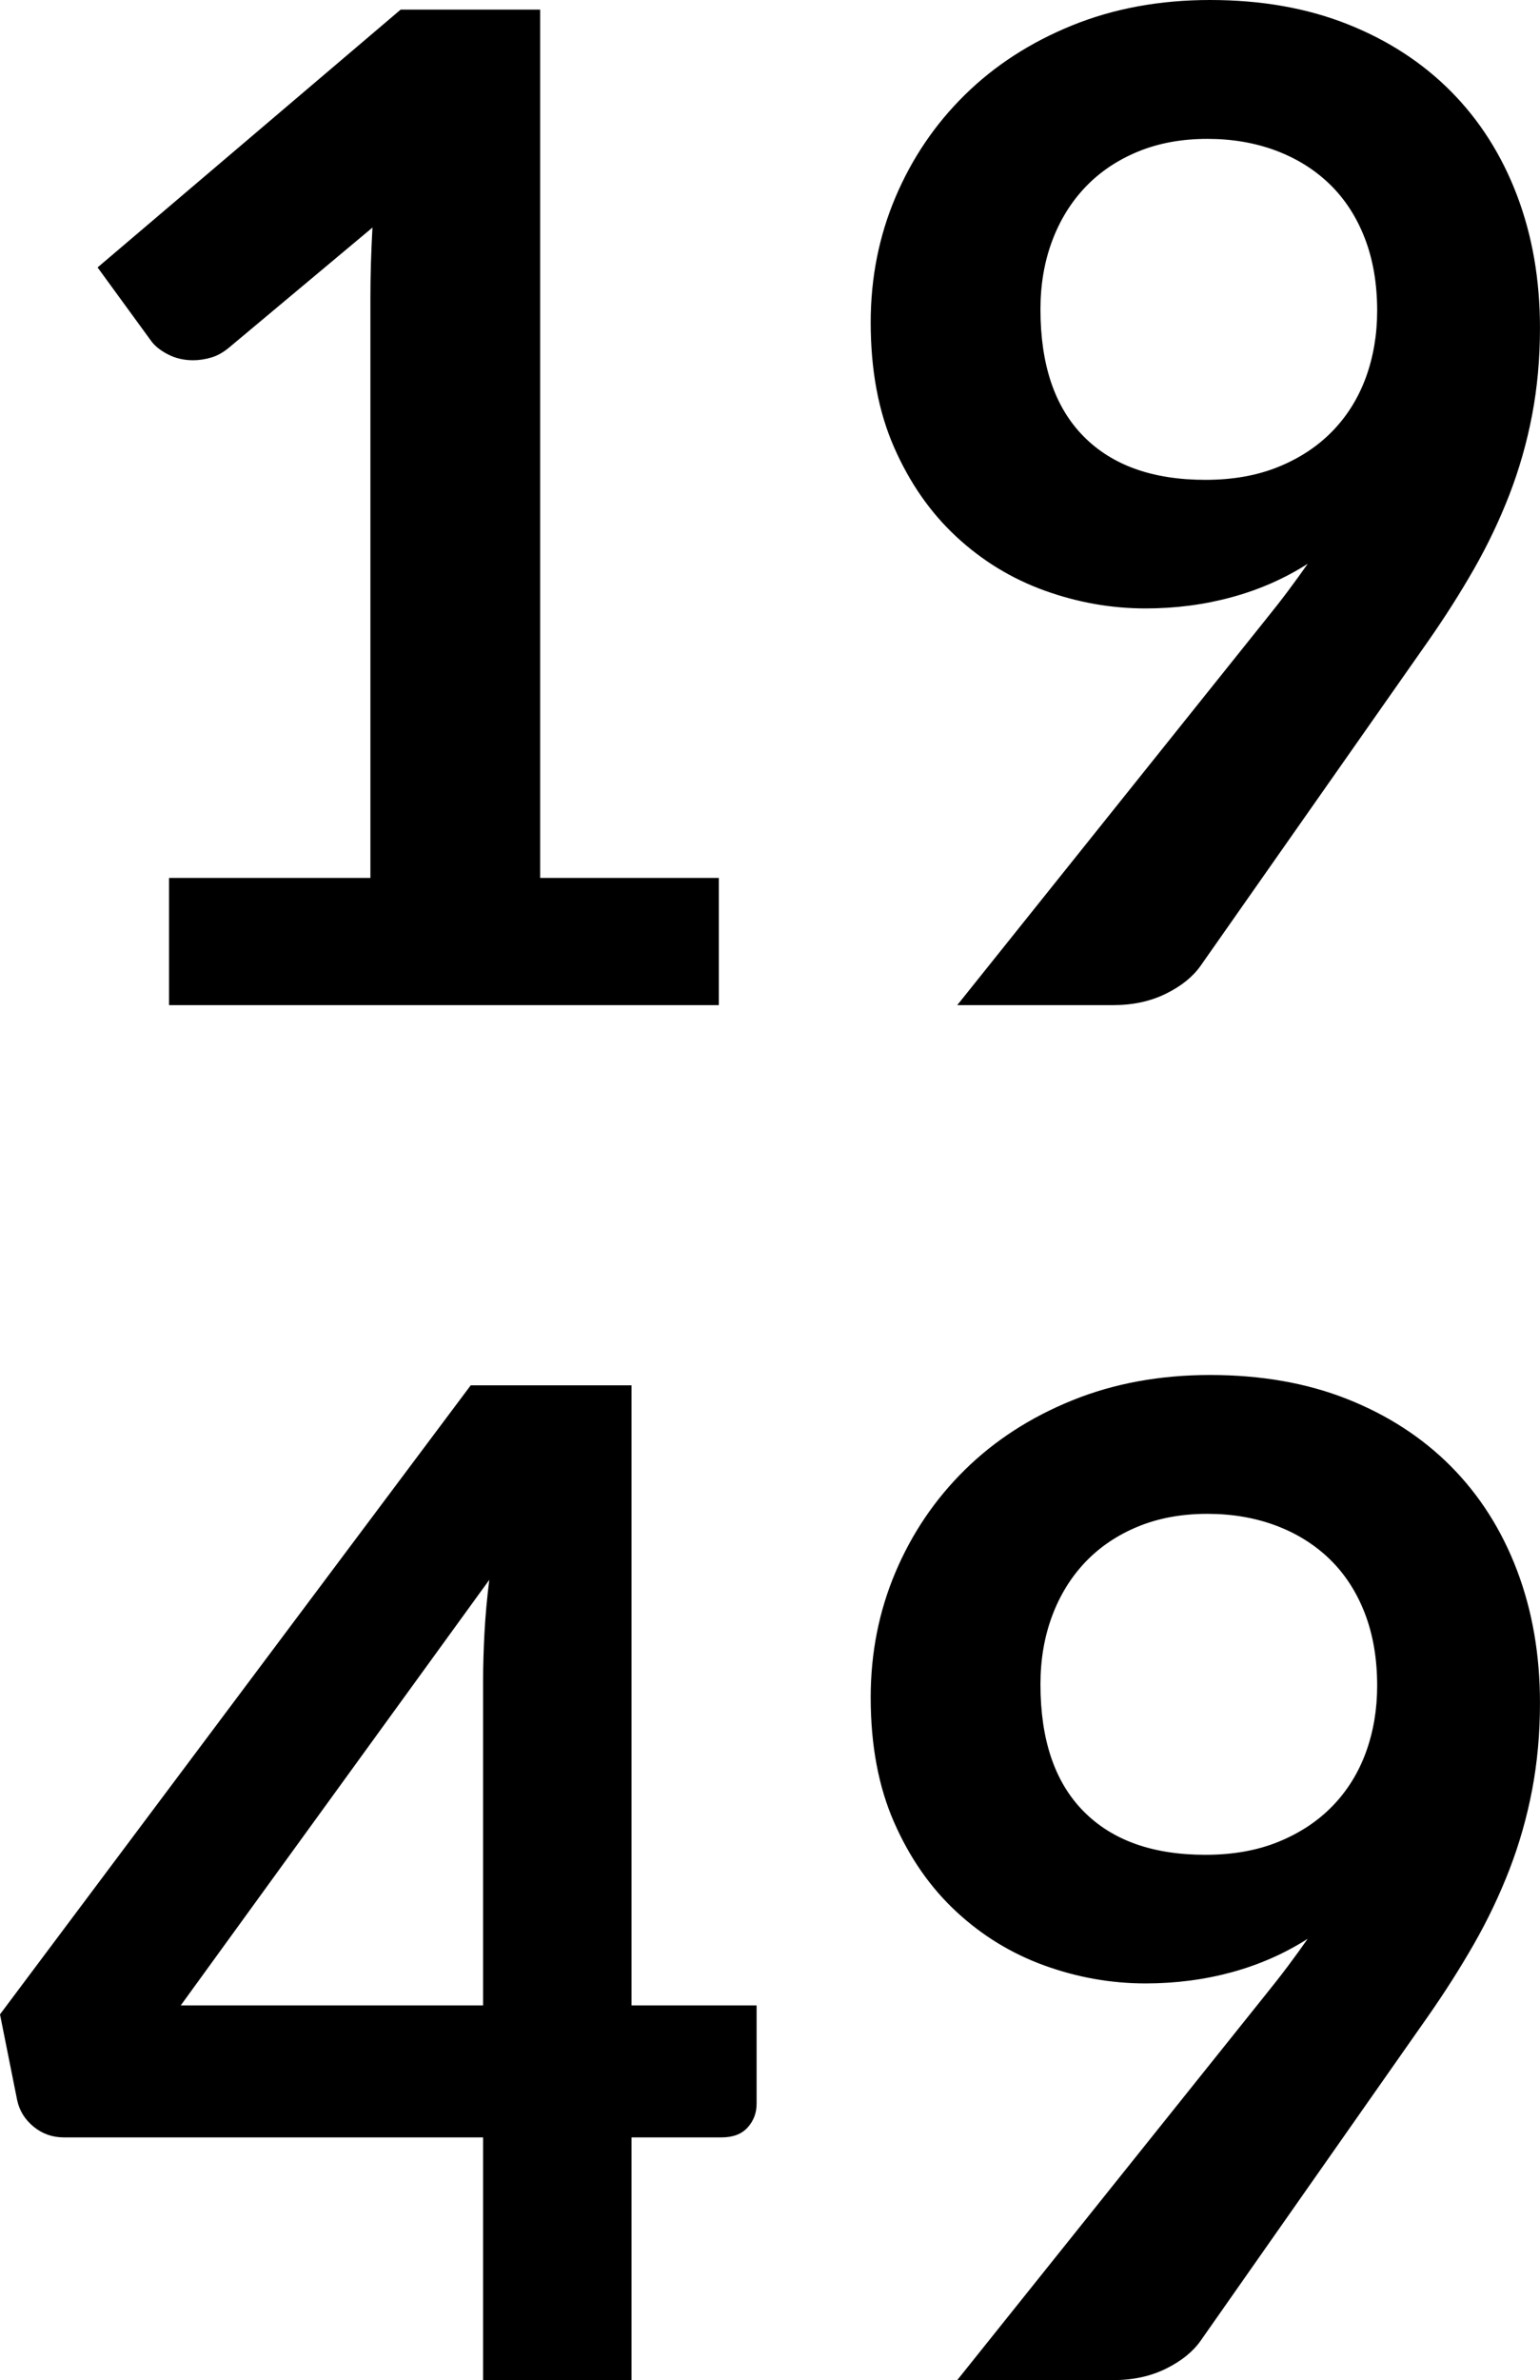
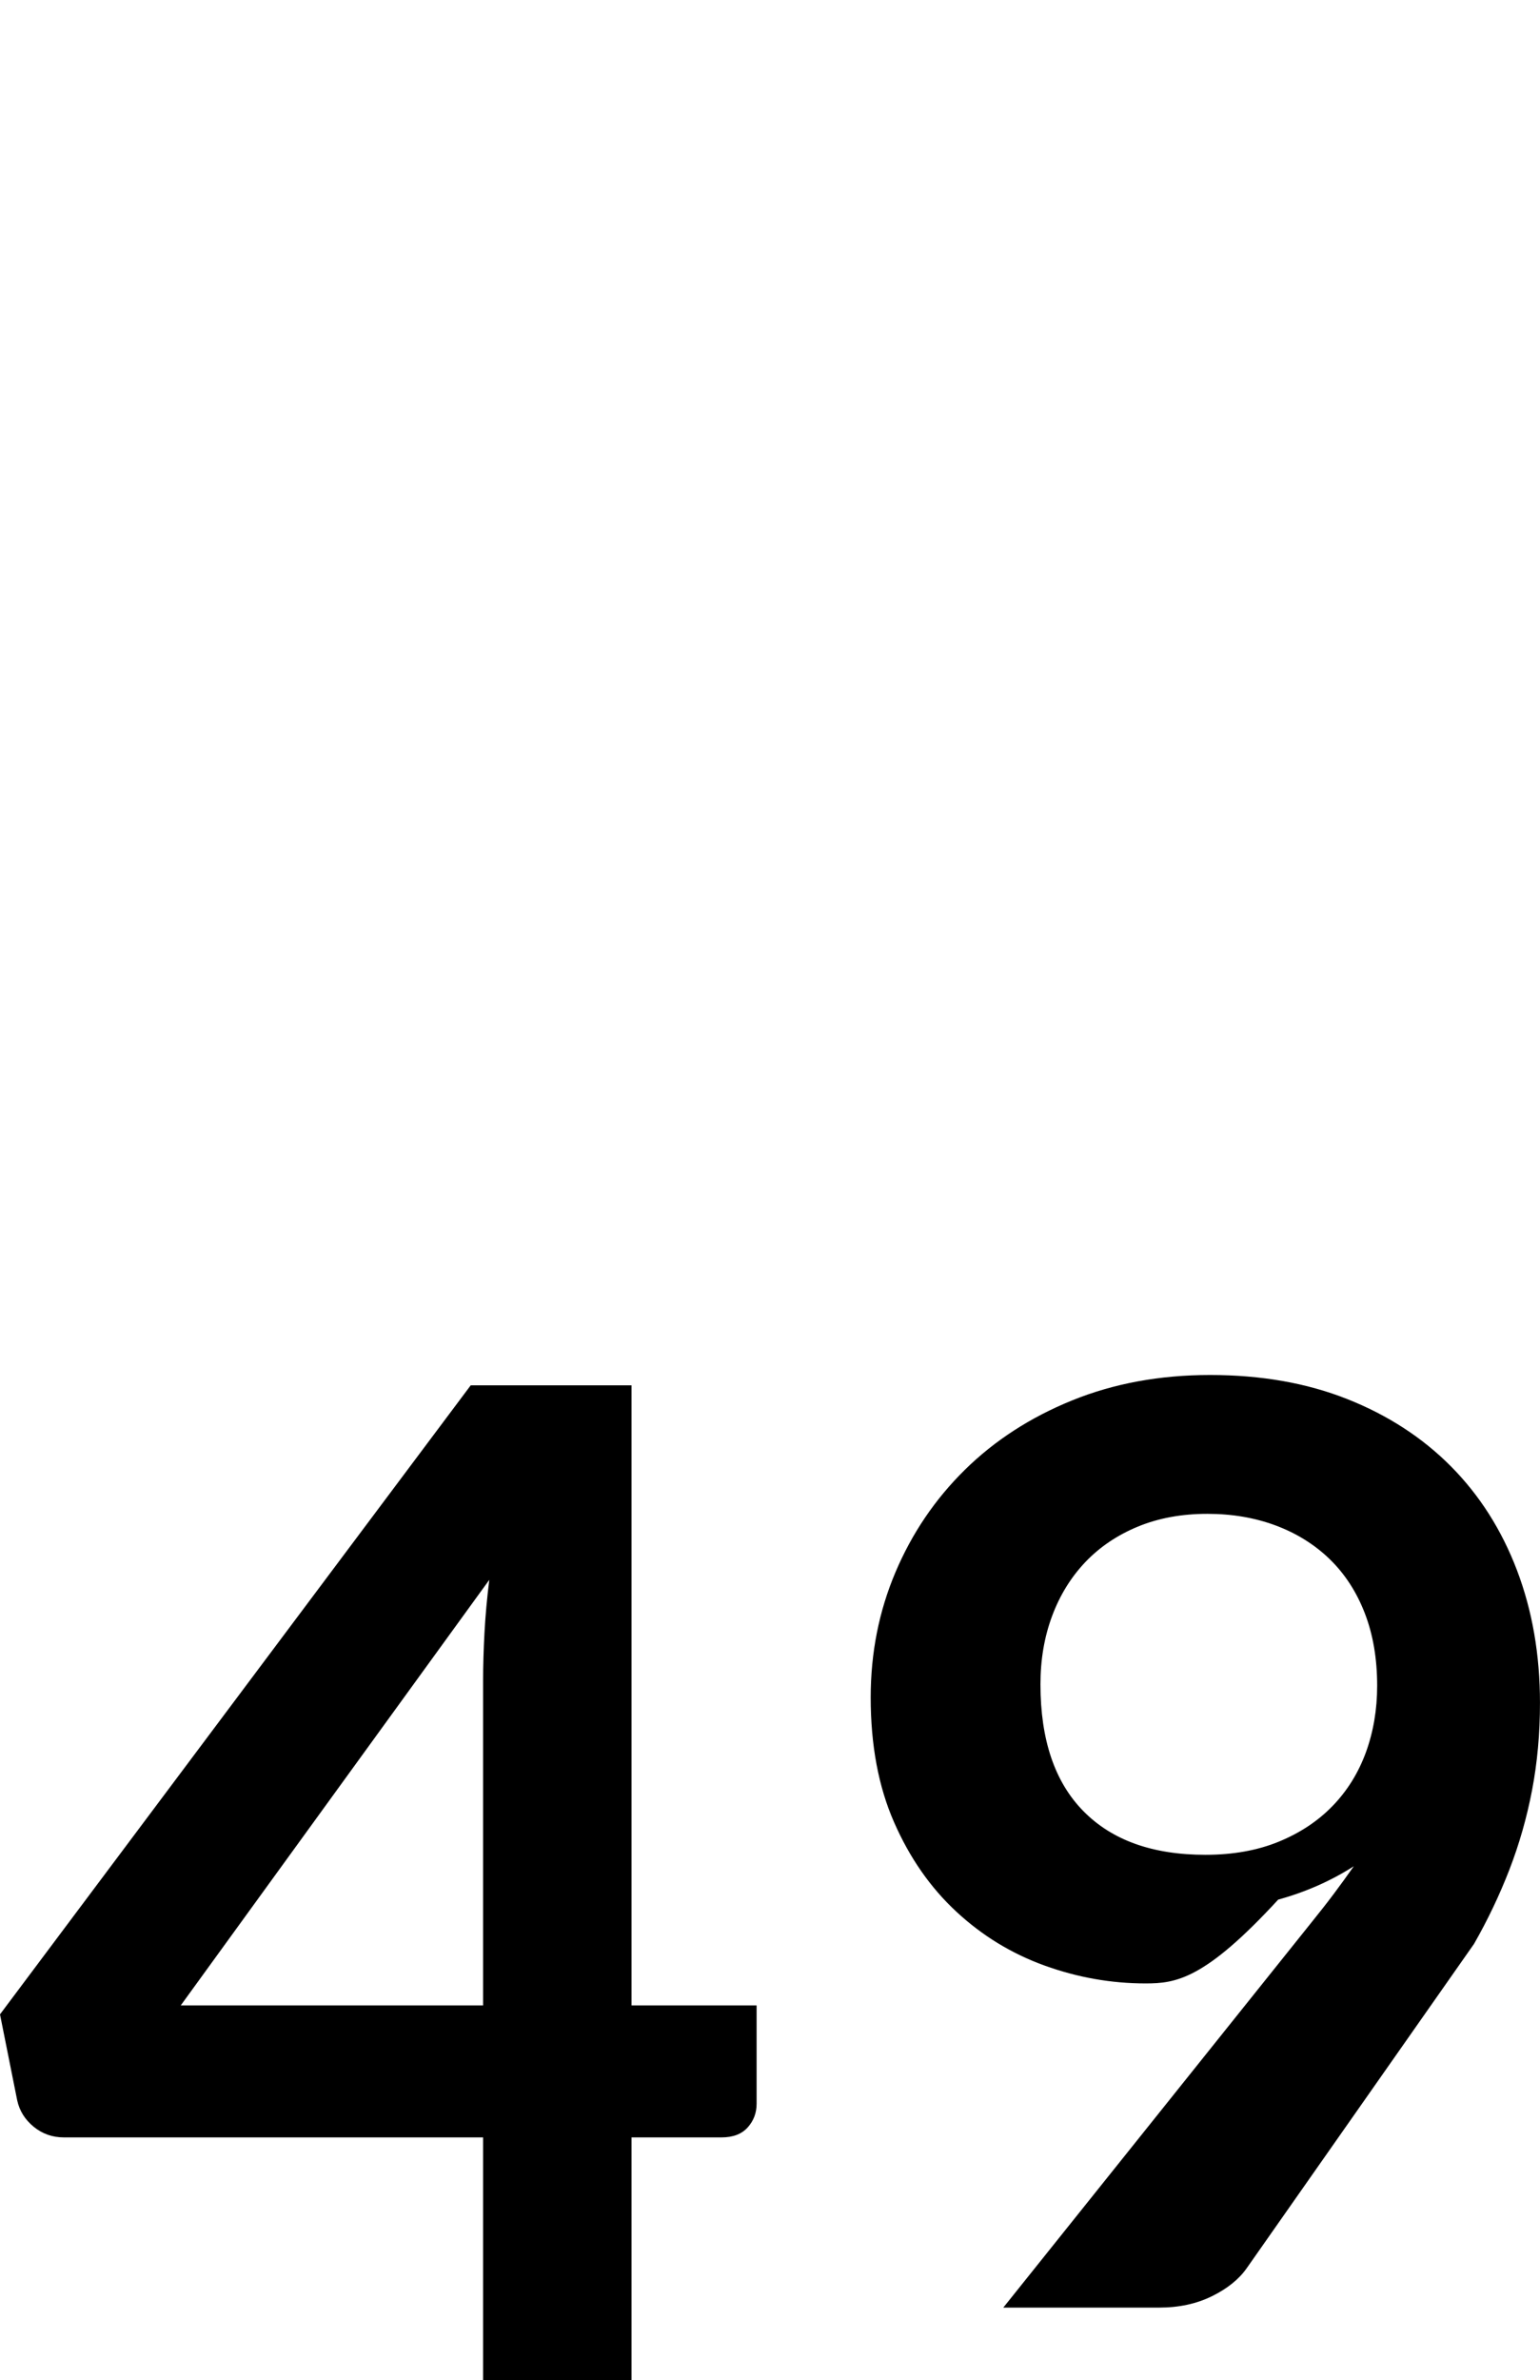
<svg xmlns="http://www.w3.org/2000/svg" version="1.1" id="Calque_1" x="0px" y="0px" width="56.024px" height="86.55px" viewBox="0 0 56.024 86.55" enable-background="new 0 0 56.024 86.55" xml:space="preserve">
  <g>
-     <path d="M6.15,31.925h7.325V10.85c0-0.816,0.025-1.675,0.075-2.575l-5.2,4.35C8.133,12.809,7.912,12.934,7.688,13   c-0.225,0.066-0.446,0.1-0.663,0.1c-0.333,0-0.638-0.07-0.913-0.212C5.837,12.746,5.633,12.583,5.5,12.4L3.55,9.725L14.575,0.35   h5.075v31.575h6.5v4.625h-20V31.925z" />
-     <path d="M41.674,22.125c-1.25,0-2.475-0.217-3.674-0.65c-1.2-0.433-2.271-1.087-3.213-1.962s-1.696-1.958-2.262-3.25   c-0.567-1.292-0.85-2.804-0.85-4.538c0-1.616,0.3-3.133,0.9-4.55c0.6-1.417,1.441-2.658,2.525-3.725   c1.083-1.066,2.383-1.908,3.9-2.525C40.516,0.309,42.191,0,44.024,0c1.851,0,3.513,0.292,4.987,0.875s2.733,1.4,3.775,2.45   c1.041,1.05,1.842,2.309,2.4,3.775c0.558,1.467,0.837,3.075,0.837,4.825c0,1.117-0.097,2.175-0.288,3.175s-0.467,1.963-0.824,2.888   c-0.359,0.925-0.787,1.825-1.287,2.7s-1.059,1.754-1.676,2.637l-8.275,11.8c-0.283,0.4-0.703,0.737-1.262,1.012   S41.216,36.55,40.5,36.55h-5.676l11.225-14.025c0.283-0.35,0.551-0.691,0.801-1.025s0.491-0.667,0.725-1   c-0.834,0.533-1.75,0.938-2.75,1.212S42.774,22.125,41.674,22.125z M50.1,11.3c0-0.983-0.15-1.862-0.45-2.638   c-0.3-0.775-0.726-1.429-1.274-1.962c-0.551-0.533-1.205-0.941-1.963-1.225c-0.759-0.283-1.588-0.425-2.488-0.425   c-0.934,0-1.774,0.154-2.524,0.462c-0.75,0.309-1.388,0.738-1.913,1.288c-0.524,0.55-0.929,1.204-1.212,1.962   c-0.284,0.759-0.425,1.587-0.425,2.488c0,2.017,0.521,3.554,1.563,4.612c1.041,1.059,2.521,1.587,4.438,1.587   c1,0,1.887-0.158,2.662-0.475c0.775-0.316,1.43-0.75,1.963-1.3s0.938-1.2,1.213-1.95C49.962,12.975,50.1,12.167,50.1,11.3z" />
    <path d="M22.975,72.925h4.55V76.5c0,0.334-0.109,0.621-0.325,0.862c-0.217,0.241-0.534,0.362-0.95,0.362h-3.275v8.825h-5.4v-8.825   H2.325c-0.417,0-0.784-0.129-1.1-0.387c-0.316-0.259-0.517-0.58-0.6-0.963L0,73.25l17.125-22.875h5.85V72.925z M17.575,61.1   c0-0.533,0.017-1.107,0.05-1.725c0.033-0.617,0.091-1.258,0.175-1.926L6.575,72.925h11V61.1z" />
-     <path d="M41.674,72.125c-1.25,0-2.475-0.217-3.674-0.65c-1.2-0.434-2.271-1.088-3.213-1.963s-1.696-1.957-2.262-3.25   c-0.567-1.291-0.85-2.803-0.85-4.537c0-1.616,0.3-3.133,0.9-4.55s1.441-2.658,2.525-3.726c1.083-1.066,2.383-1.908,3.9-2.524   C40.516,50.309,42.191,50,44.024,50c1.851,0,3.513,0.291,4.987,0.875s2.733,1.4,3.775,2.449c1.041,1.051,1.842,2.309,2.4,3.775   c0.558,1.467,0.837,3.075,0.837,4.825c0,1.116-0.097,2.175-0.288,3.175s-0.467,1.963-0.824,2.888   c-0.359,0.925-0.787,1.825-1.287,2.7s-1.059,1.754-1.676,2.637l-8.275,11.801c-0.283,0.4-0.703,0.737-1.262,1.012   c-0.559,0.275-1.196,0.413-1.912,0.413h-5.676l11.225-14.024c0.283-0.351,0.551-0.691,0.801-1.025s0.491-0.666,0.725-1   c-0.834,0.533-1.75,0.938-2.75,1.213C43.824,71.987,42.774,72.125,41.674,72.125z M50.1,61.3c0-0.983-0.15-1.862-0.45-2.638   s-0.726-1.429-1.274-1.963c-0.551-0.533-1.205-0.941-1.963-1.225c-0.759-0.283-1.588-0.425-2.488-0.425   c-0.934,0-1.774,0.154-2.524,0.462c-0.75,0.309-1.388,0.738-1.913,1.288c-0.524,0.55-0.929,1.204-1.212,1.962   c-0.284,0.76-0.425,1.588-0.425,2.488c0,2.017,0.521,3.555,1.563,4.612c1.041,1.059,2.521,1.587,4.438,1.587   c1,0,1.887-0.158,2.662-0.475s1.43-0.75,1.963-1.3s0.938-1.2,1.213-1.95C49.962,62.975,50.1,62.166,50.1,61.3z" />
+     <path d="M41.674,72.125c-1.25,0-2.475-0.217-3.674-0.65c-1.2-0.434-2.271-1.088-3.213-1.963s-1.696-1.957-2.262-3.25   c-0.567-1.291-0.85-2.803-0.85-4.537c0-1.616,0.3-3.133,0.9-4.55s1.441-2.658,2.525-3.726c1.083-1.066,2.383-1.908,3.9-2.524   C40.516,50.309,42.191,50,44.024,50c1.851,0,3.513,0.291,4.987,0.875s2.733,1.4,3.775,2.449c1.041,1.051,1.842,2.309,2.4,3.775   c0.558,1.467,0.837,3.075,0.837,4.825c0,1.116-0.097,2.175-0.288,3.175s-0.467,1.963-0.824,2.888   c-0.359,0.925-0.787,1.825-1.287,2.7l-8.275,11.801c-0.283,0.4-0.703,0.737-1.262,1.012   c-0.559,0.275-1.196,0.413-1.912,0.413h-5.676l11.225-14.024c0.283-0.351,0.551-0.691,0.801-1.025s0.491-0.666,0.725-1   c-0.834,0.533-1.75,0.938-2.75,1.213C43.824,71.987,42.774,72.125,41.674,72.125z M50.1,61.3c0-0.983-0.15-1.862-0.45-2.638   s-0.726-1.429-1.274-1.963c-0.551-0.533-1.205-0.941-1.963-1.225c-0.759-0.283-1.588-0.425-2.488-0.425   c-0.934,0-1.774,0.154-2.524,0.462c-0.75,0.309-1.388,0.738-1.913,1.288c-0.524,0.55-0.929,1.204-1.212,1.962   c-0.284,0.76-0.425,1.588-0.425,2.488c0,2.017,0.521,3.555,1.563,4.612c1.041,1.059,2.521,1.587,4.438,1.587   c1,0,1.887-0.158,2.662-0.475s1.43-0.75,1.963-1.3s0.938-1.2,1.213-1.95C49.962,62.975,50.1,62.166,50.1,61.3z" />
  </g>
</svg>